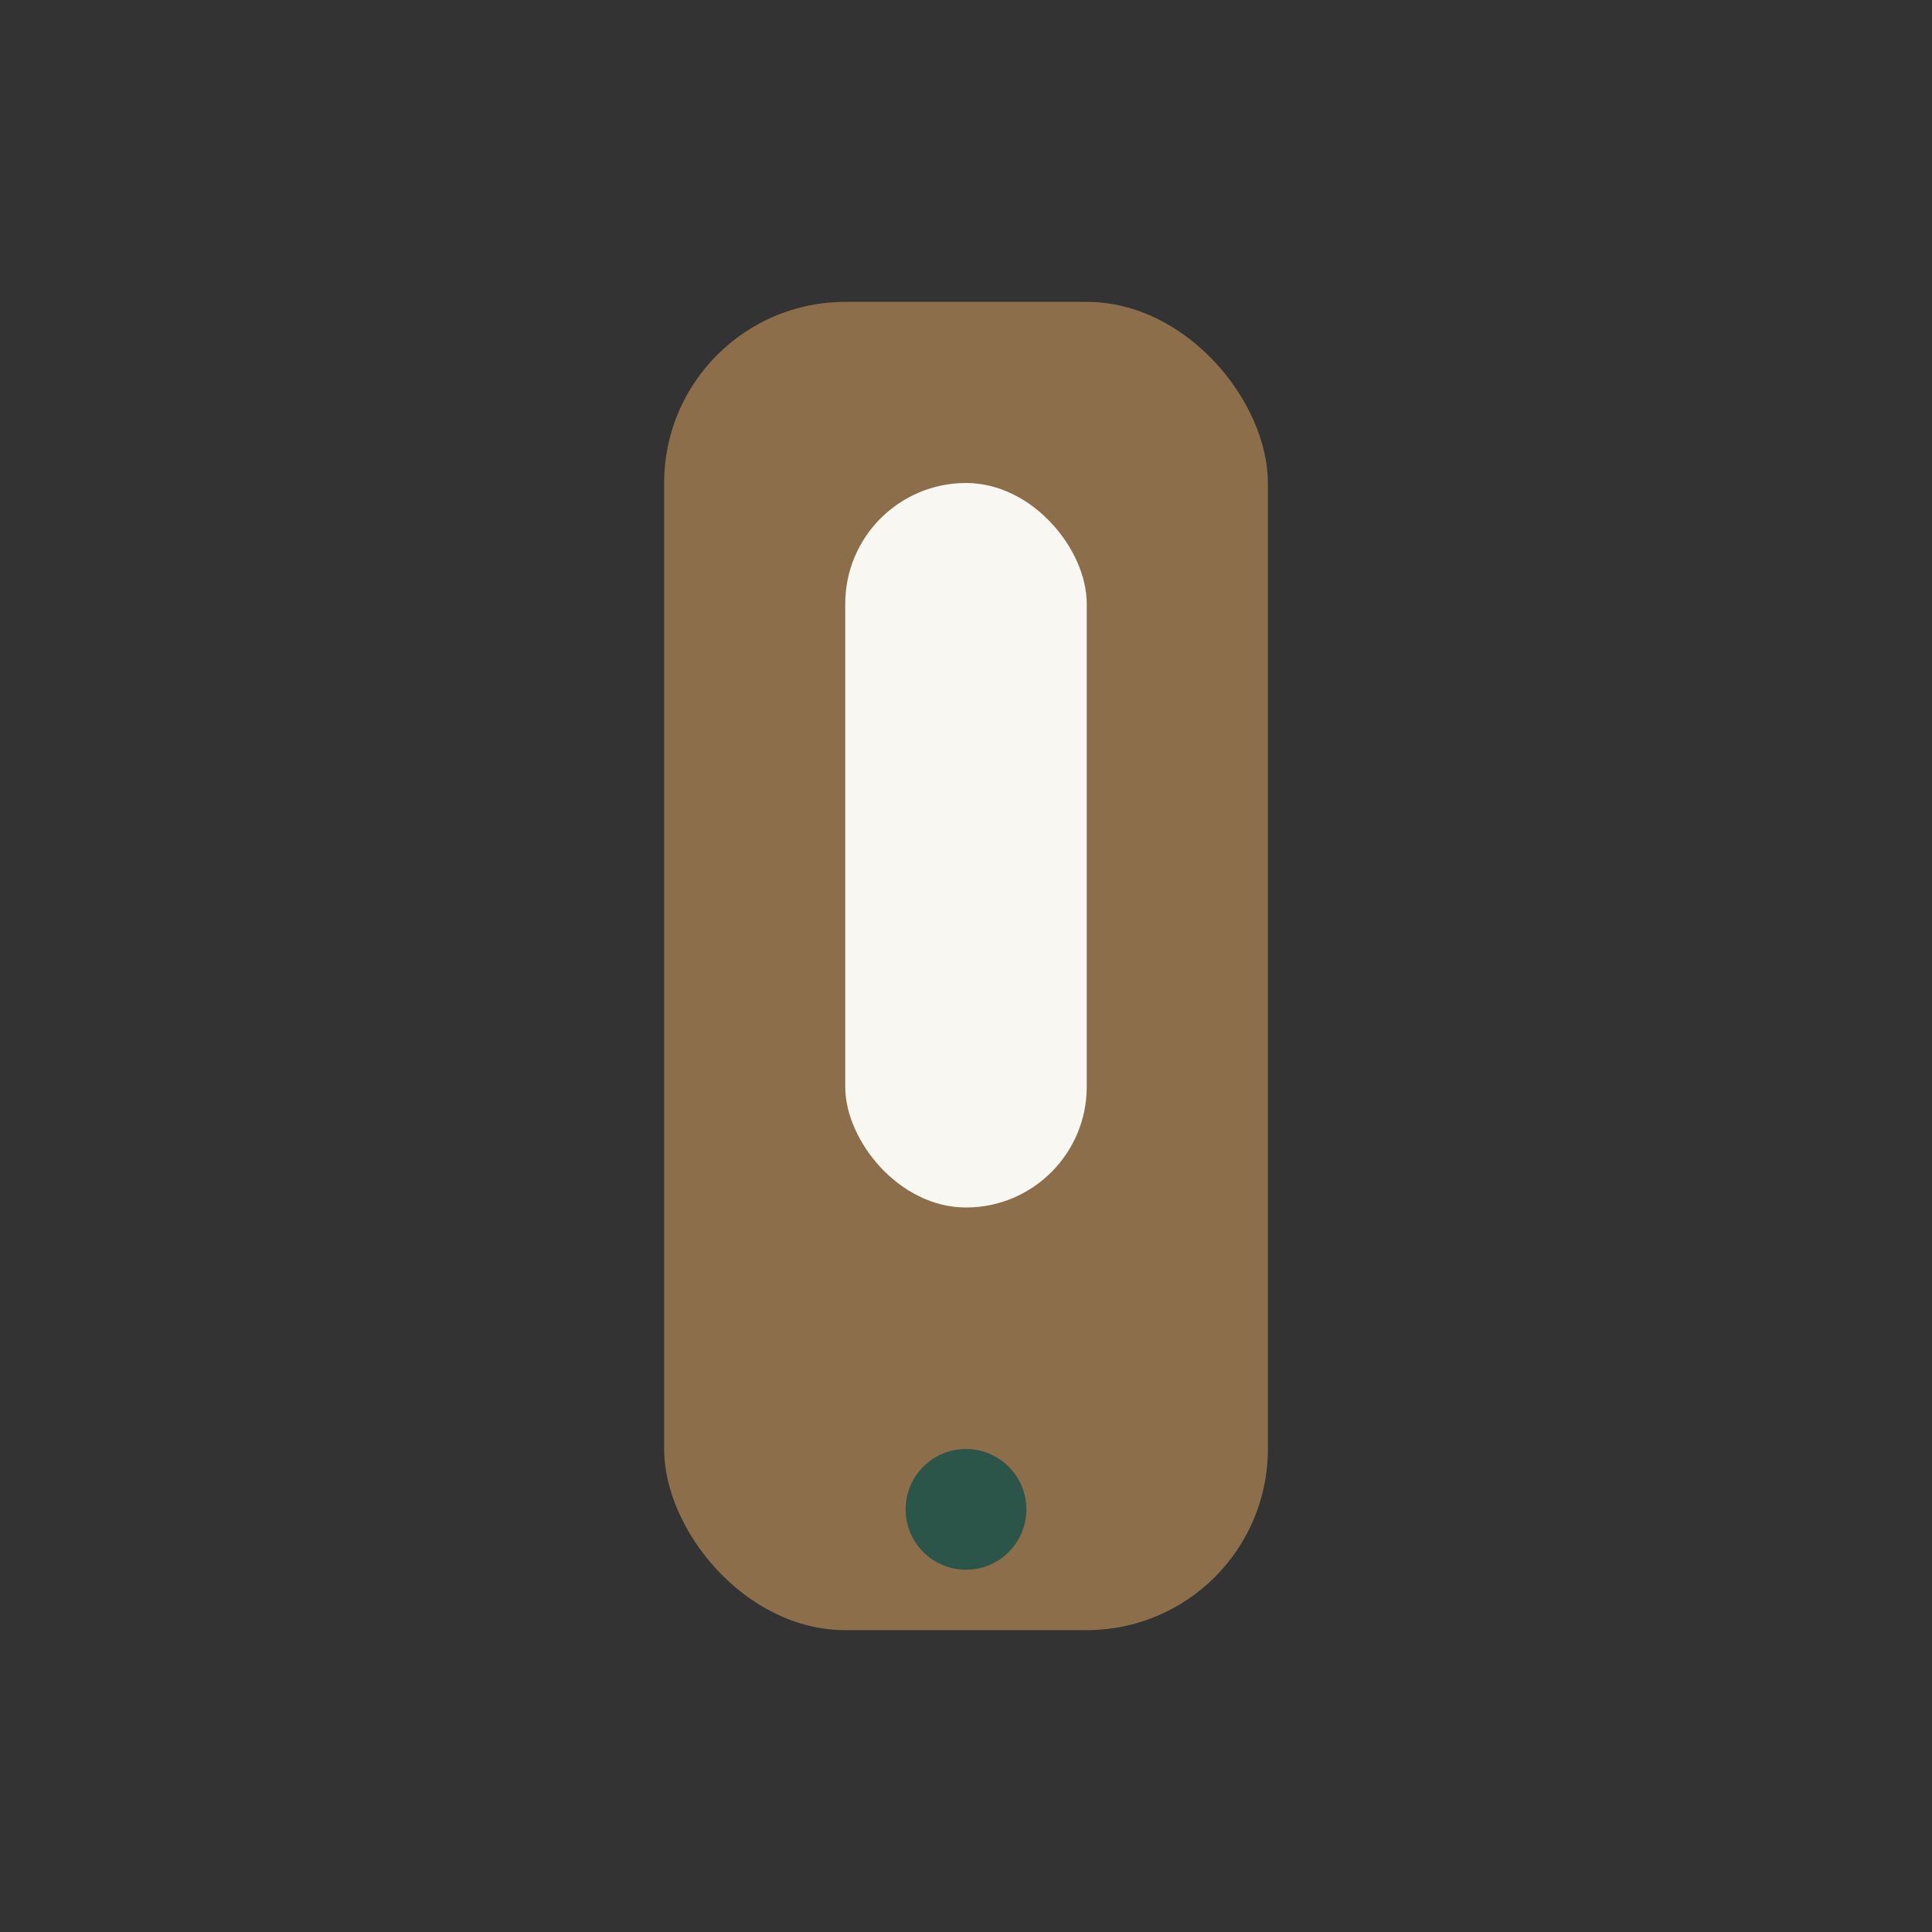
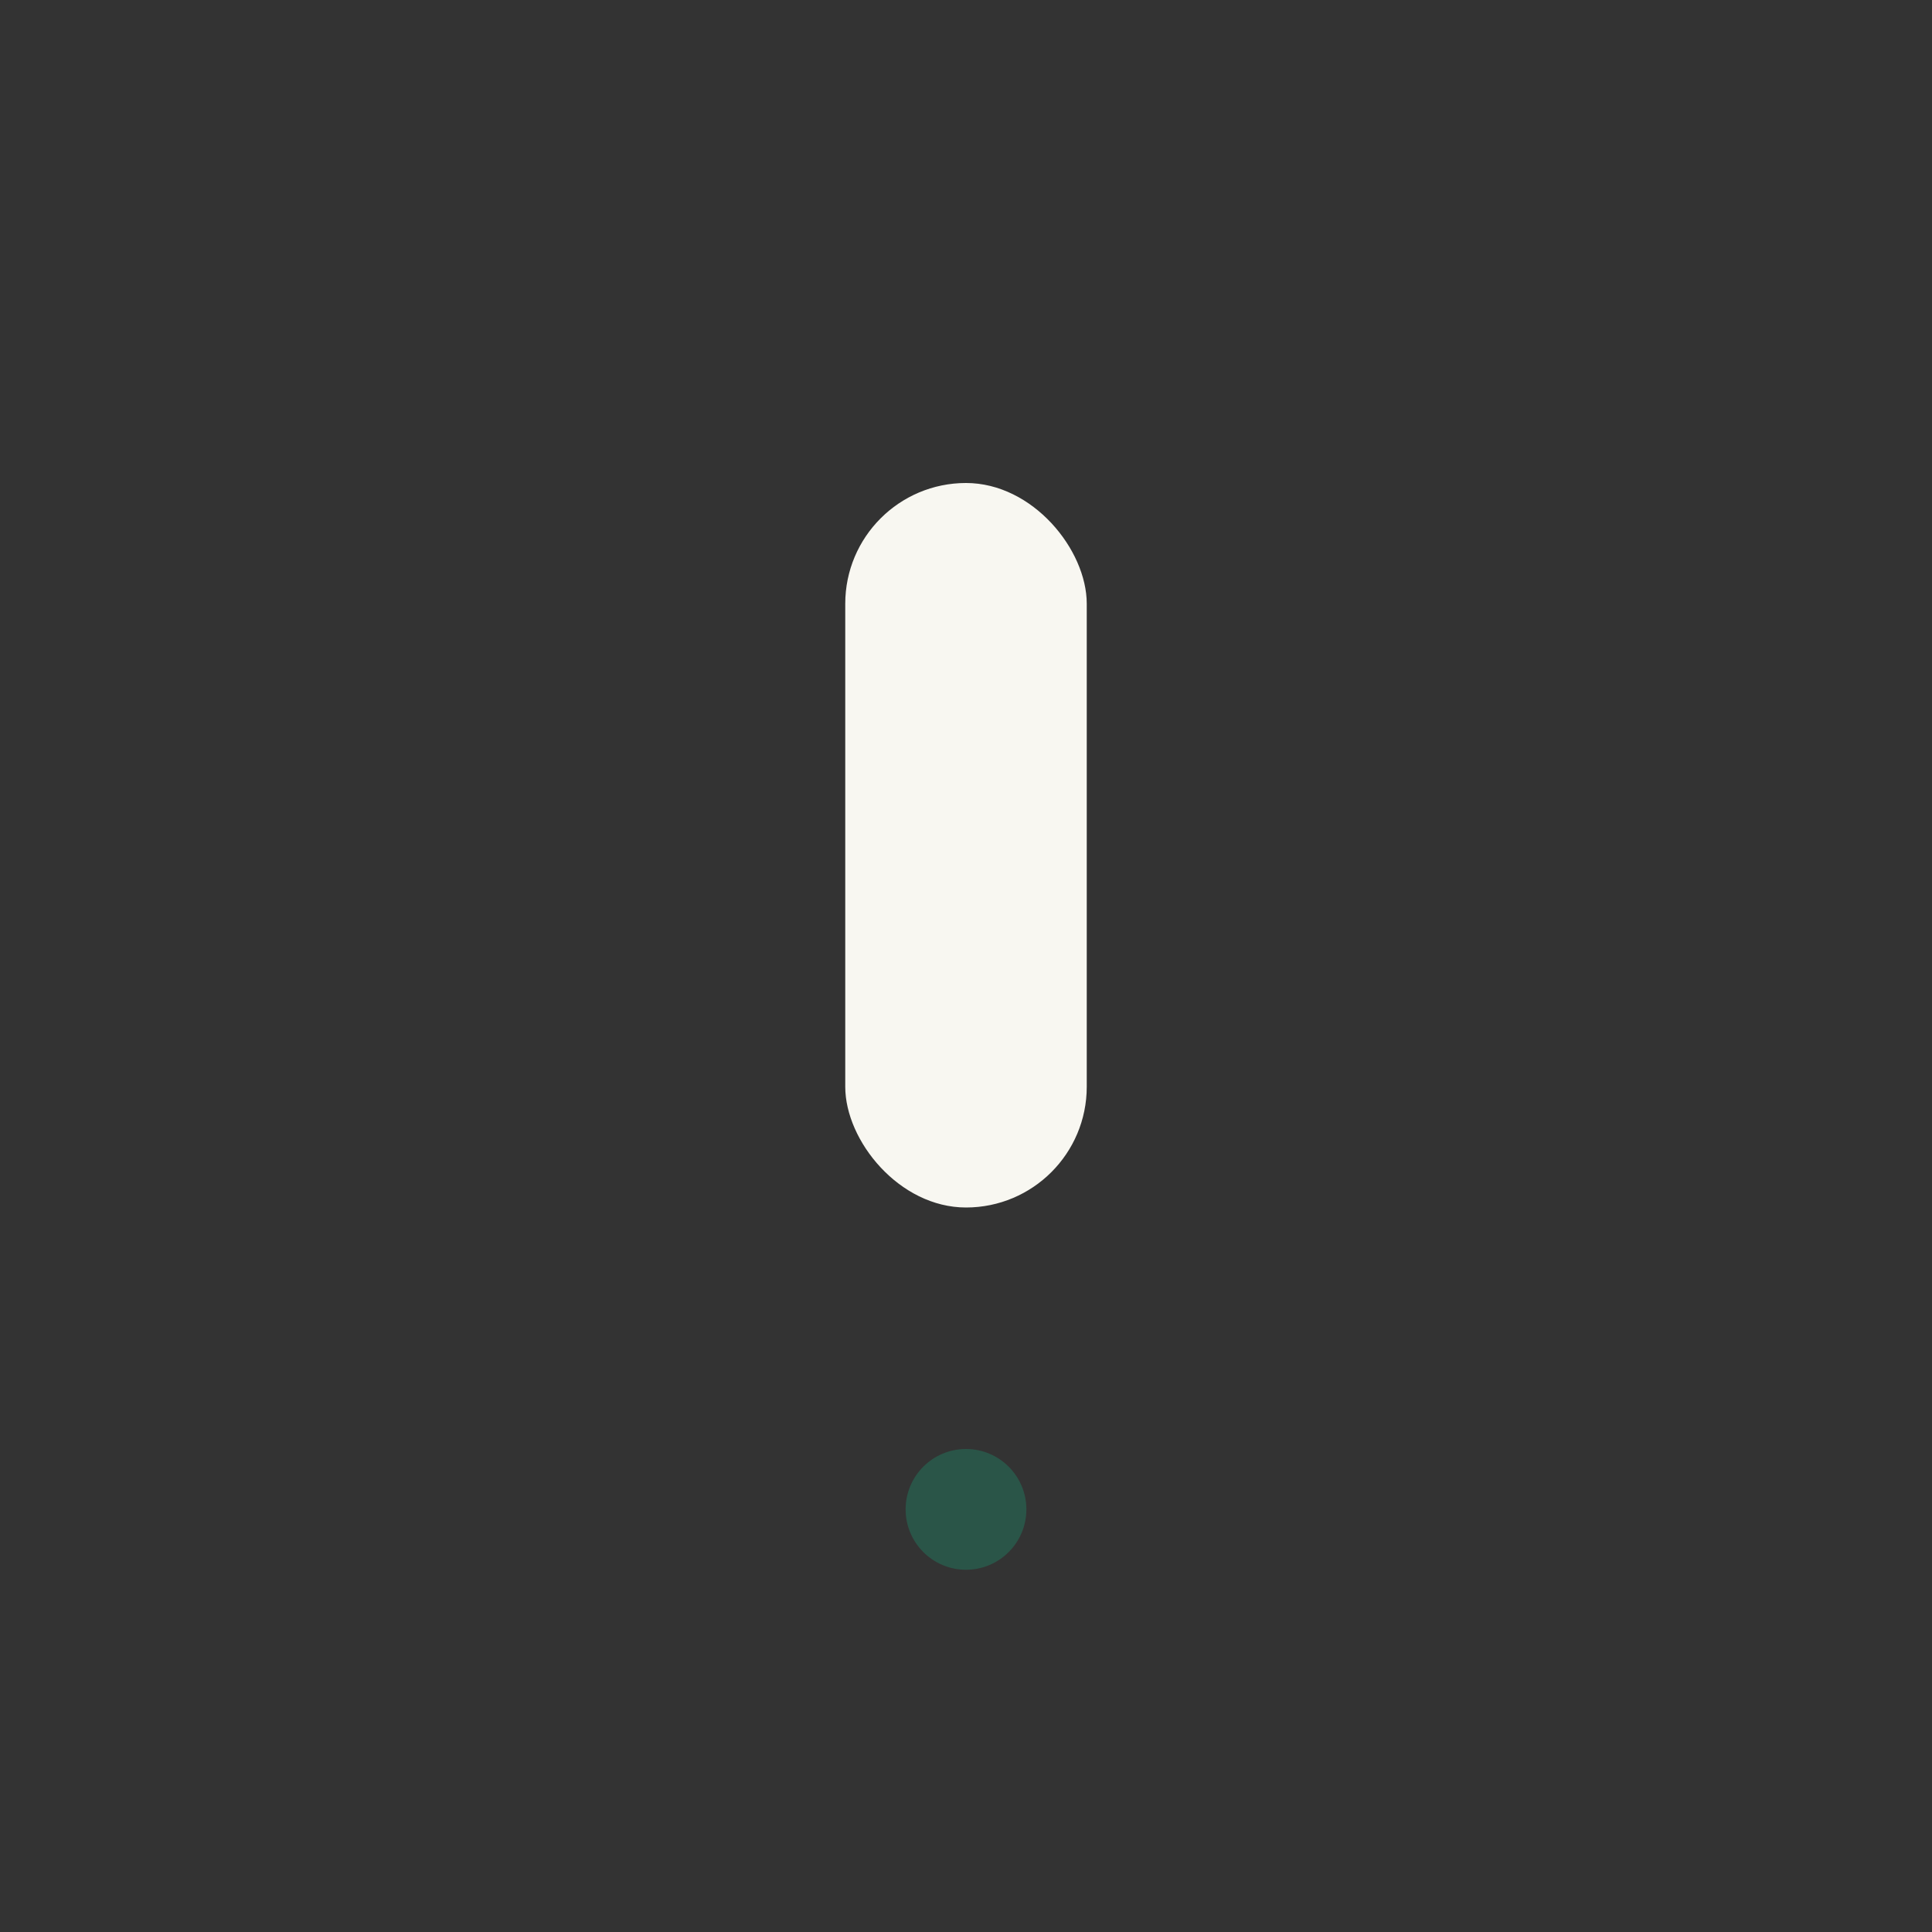
<svg xmlns="http://www.w3.org/2000/svg" width="32" height="32" viewBox="0 0 32 32">
  <rect x="0" y="0" width="32" height="32" fill="#333333" stroke="none" />
-   <rect x="11" y="5" width="10" height="22" rx="3" fill="#8C6F4A" />
  <rect x="14" y="8" width="4" height="12" rx="2" fill="#F8F7F1" />
  <circle cx="16" cy="25" r="1" fill="#2A5548" />
</svg>